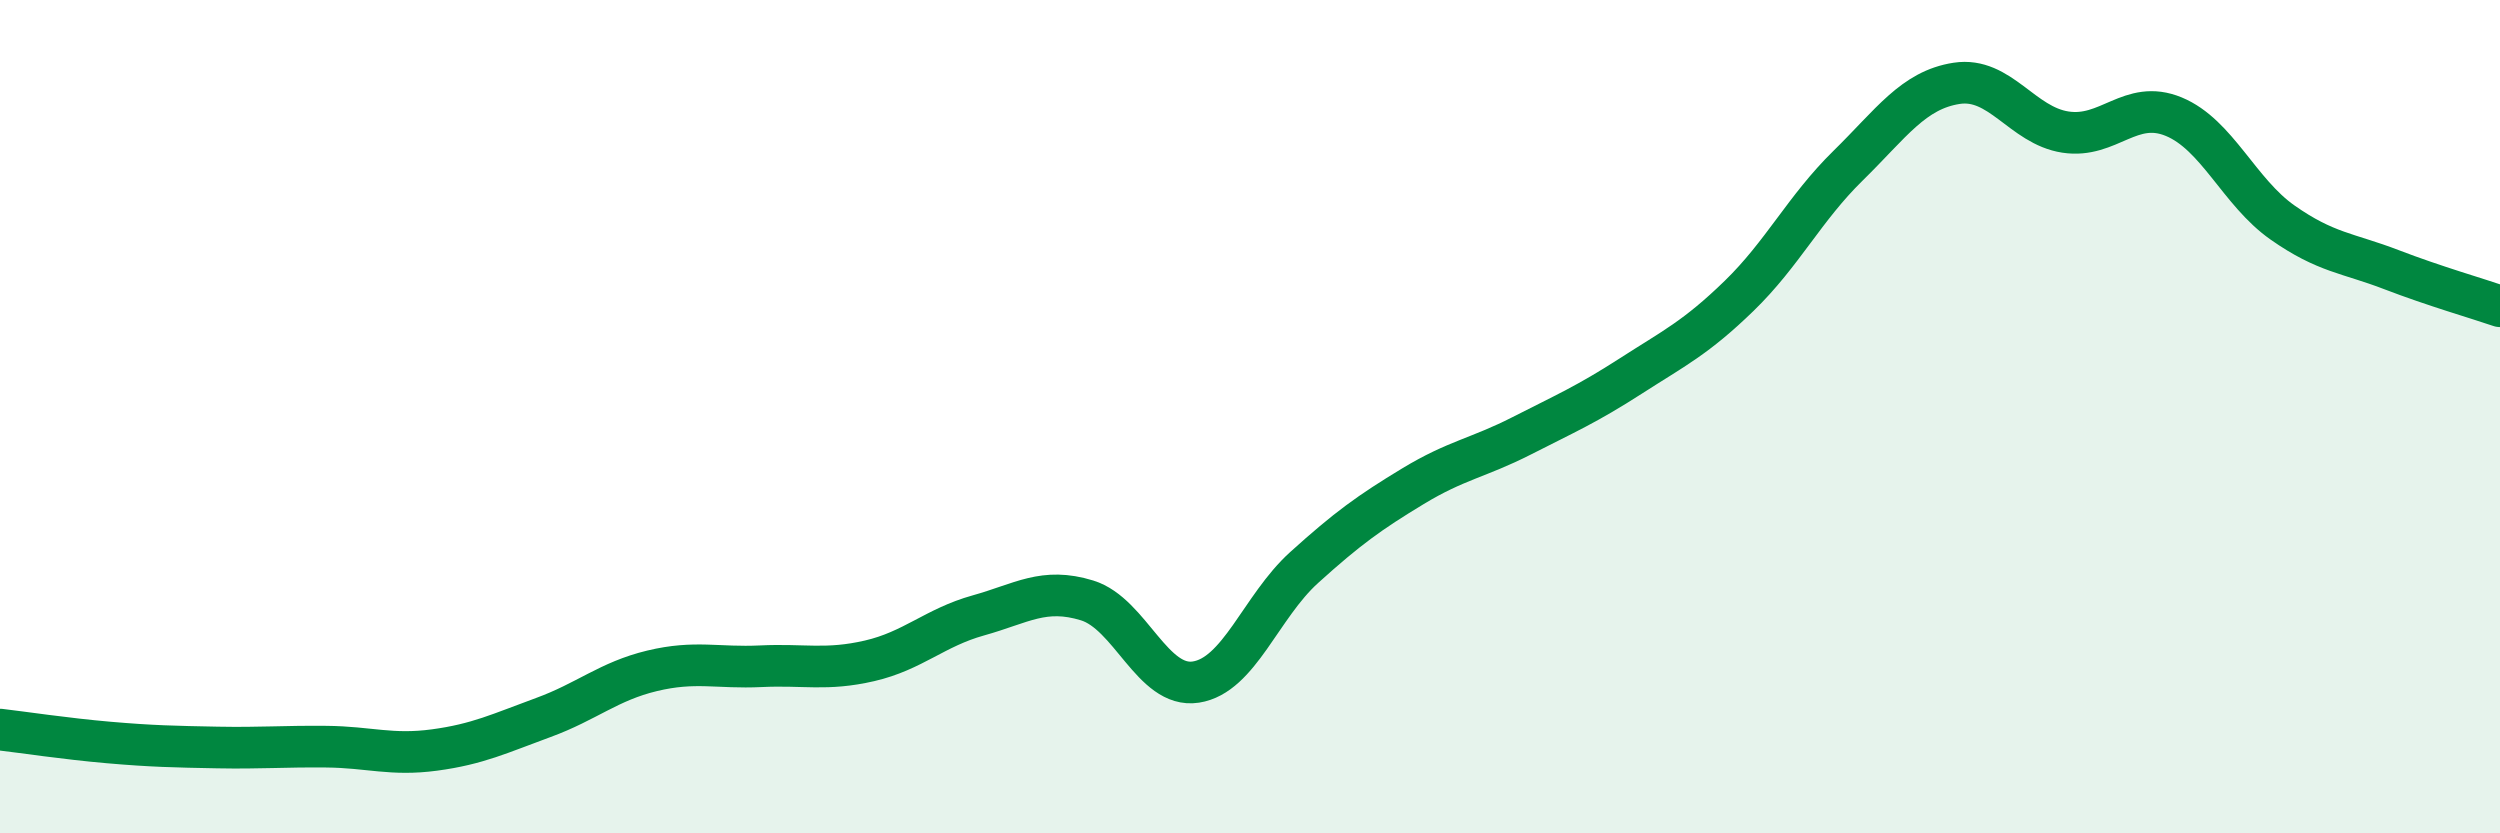
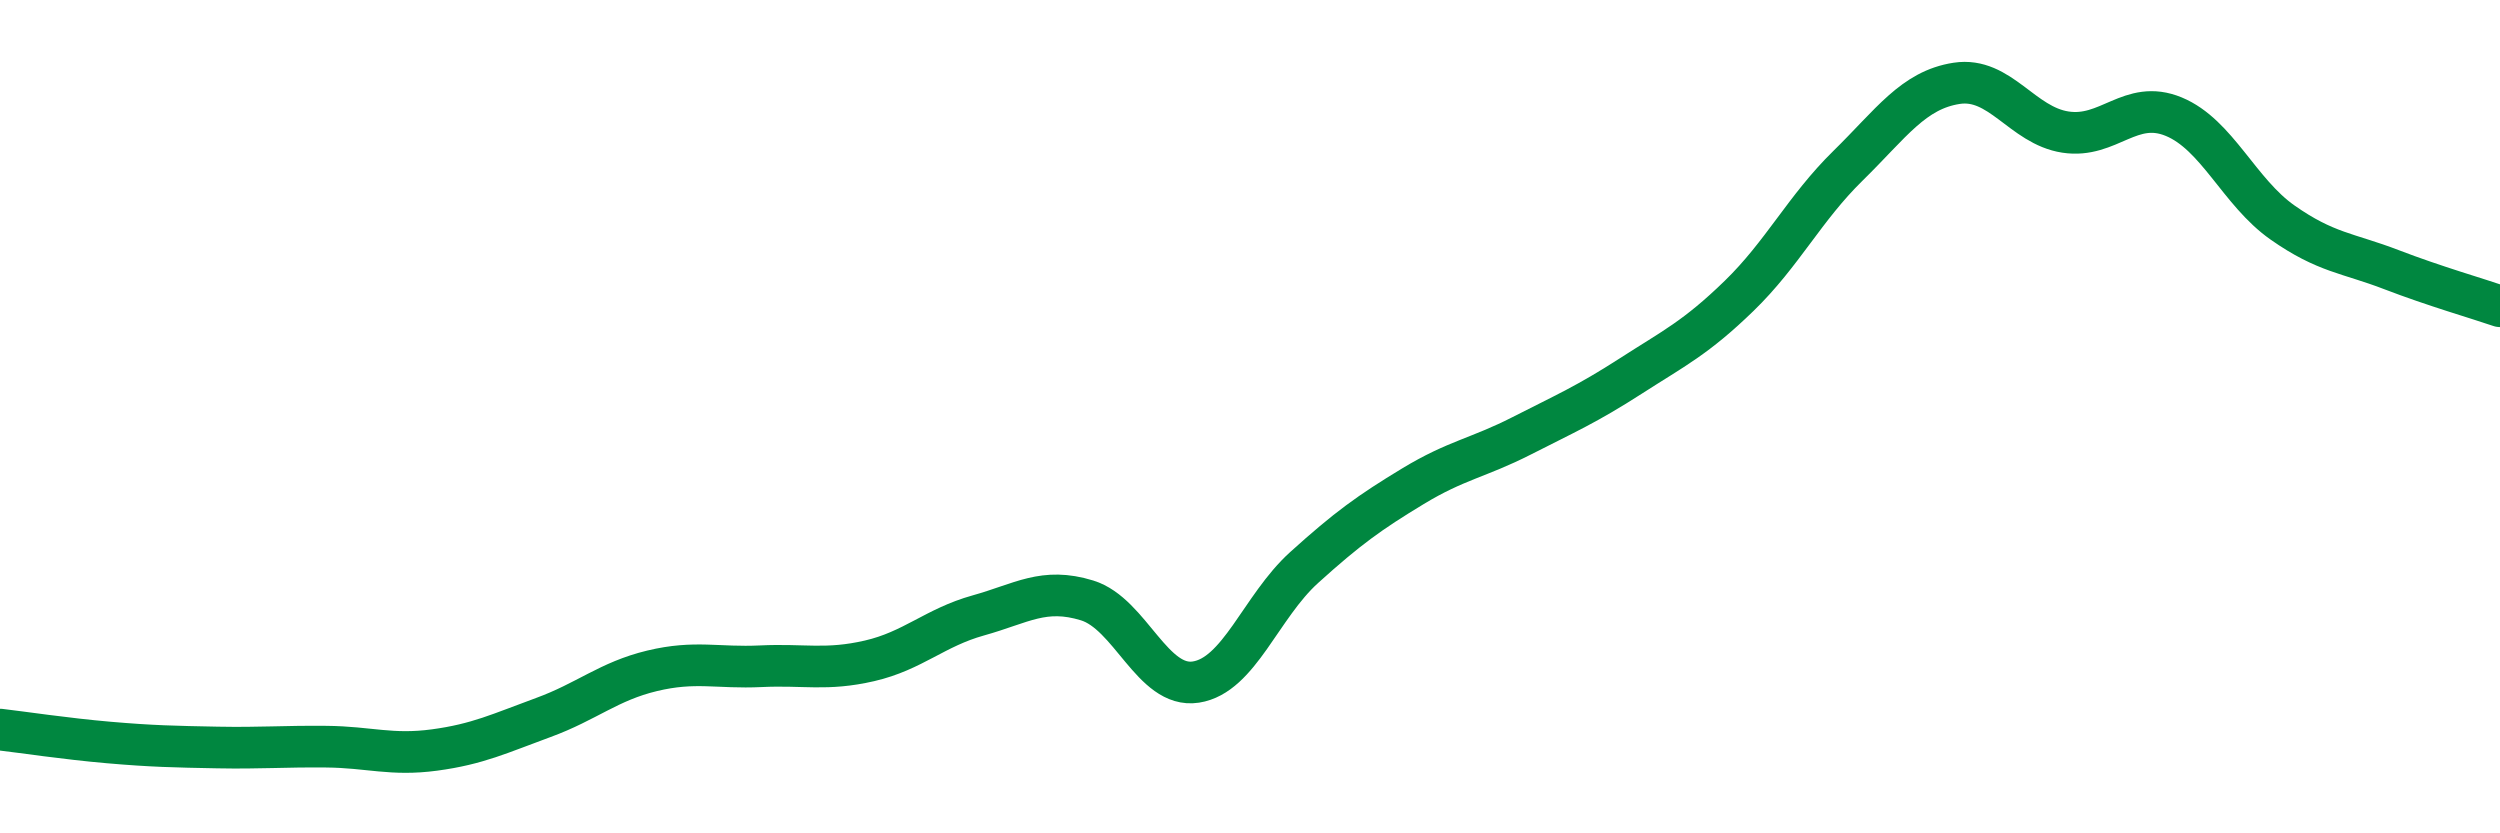
<svg xmlns="http://www.w3.org/2000/svg" width="60" height="20" viewBox="0 0 60 20">
-   <path d="M 0,17.51 C 0.52,17.57 1.57,17.73 2.61,17.82 C 3.65,17.91 4.18,17.92 5.22,17.94 C 6.26,17.96 6.79,17.91 7.83,17.92 C 8.87,17.93 9.39,18.14 10.43,18 C 11.47,17.86 12,17.6 13.04,17.22 C 14.08,16.84 14.61,16.35 15.65,16.1 C 16.69,15.85 17.22,16.04 18.26,15.99 C 19.3,15.94 19.83,16.1 20.87,15.86 C 21.91,15.62 22.44,15.06 23.48,14.77 C 24.52,14.48 25.05,14.09 26.09,14.41 C 27.13,14.73 27.66,16.53 28.7,16.37 C 29.74,16.21 30.26,14.56 31.3,13.62 C 32.34,12.68 32.87,12.3 33.91,11.67 C 34.95,11.04 35.48,10.99 36.52,10.46 C 37.56,9.93 38.09,9.7 39.13,9.03 C 40.17,8.36 40.7,8.11 41.74,7.1 C 42.78,6.09 43.31,5 44.35,3.98 C 45.39,2.96 45.92,2.16 46.96,2 C 48,1.84 48.53,3.01 49.57,3.17 C 50.61,3.33 51.13,2.37 52.17,2.8 C 53.21,3.23 53.74,4.61 54.78,5.34 C 55.82,6.07 56.35,6.07 57.39,6.47 C 58.43,6.87 59.48,7.17 60,7.35L60 20L0 20Z" fill="#008740" opacity="0.1" stroke-linecap="round" stroke-linejoin="round" />
  <path d="M 0,17.51 C 0.52,17.57 1.57,17.73 2.61,17.82 C 3.65,17.91 4.18,17.92 5.22,17.94 C 6.26,17.96 6.79,17.91 7.83,17.92 C 8.87,17.93 9.39,18.14 10.43,18 C 11.47,17.86 12,17.6 13.04,17.22 C 14.08,16.84 14.61,16.35 15.65,16.1 C 16.69,15.85 17.22,16.04 18.26,15.99 C 19.3,15.94 19.83,16.1 20.87,15.86 C 21.91,15.62 22.44,15.06 23.48,14.77 C 24.52,14.48 25.05,14.09 26.09,14.41 C 27.13,14.73 27.66,16.53 28.7,16.37 C 29.74,16.21 30.26,14.56 31.3,13.62 C 32.34,12.68 32.87,12.3 33.91,11.67 C 34.95,11.04 35.48,10.99 36.52,10.46 C 37.56,9.93 38.09,9.7 39.13,9.03 C 40.17,8.36 40.7,8.11 41.74,7.1 C 42.78,6.09 43.31,5 44.35,3.98 C 45.39,2.96 45.92,2.16 46.96,2 C 48,1.84 48.53,3.01 49.57,3.17 C 50.61,3.33 51.13,2.37 52.17,2.8 C 53.21,3.23 53.74,4.61 54.78,5.34 C 55.82,6.07 56.35,6.07 57.39,6.47 C 58.43,6.87 59.48,7.17 60,7.35" stroke="#008740" stroke-width="1" fill="none" stroke-linecap="round" stroke-linejoin="round" />
</svg>